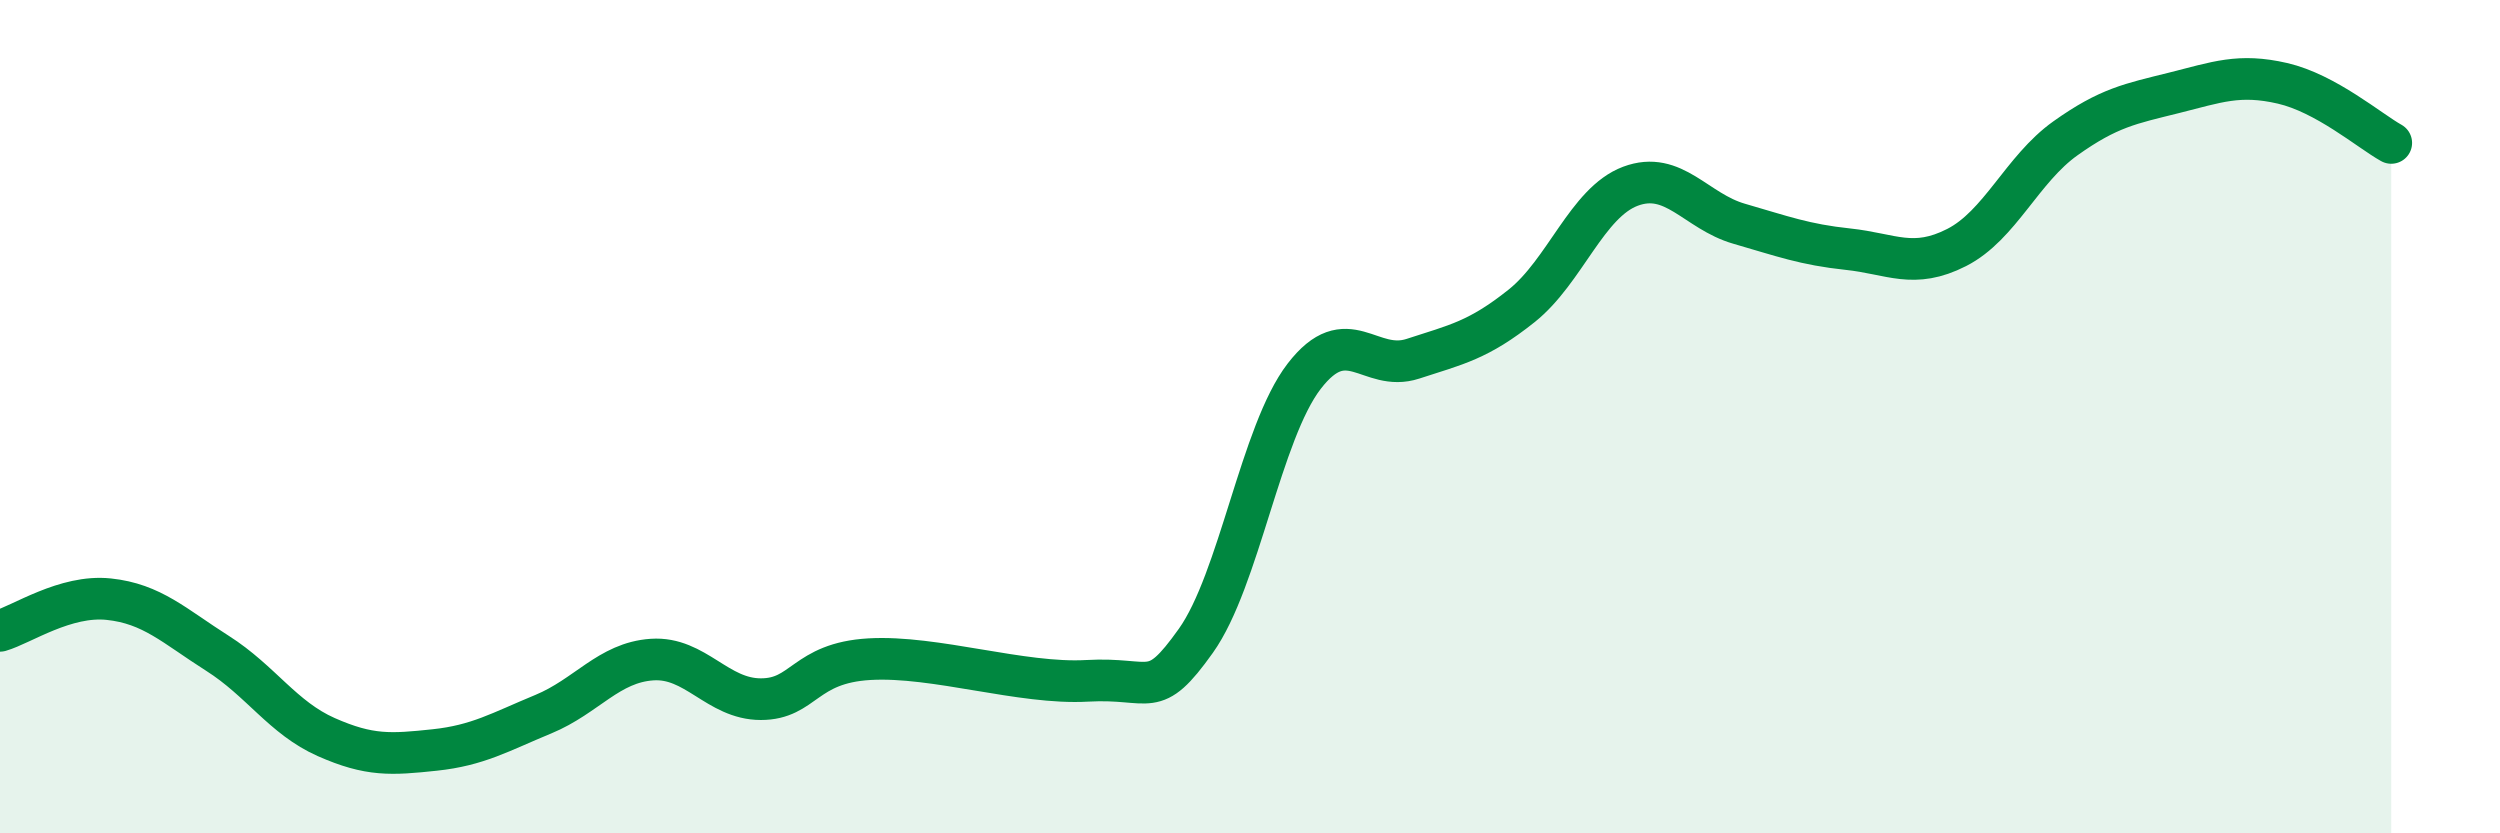
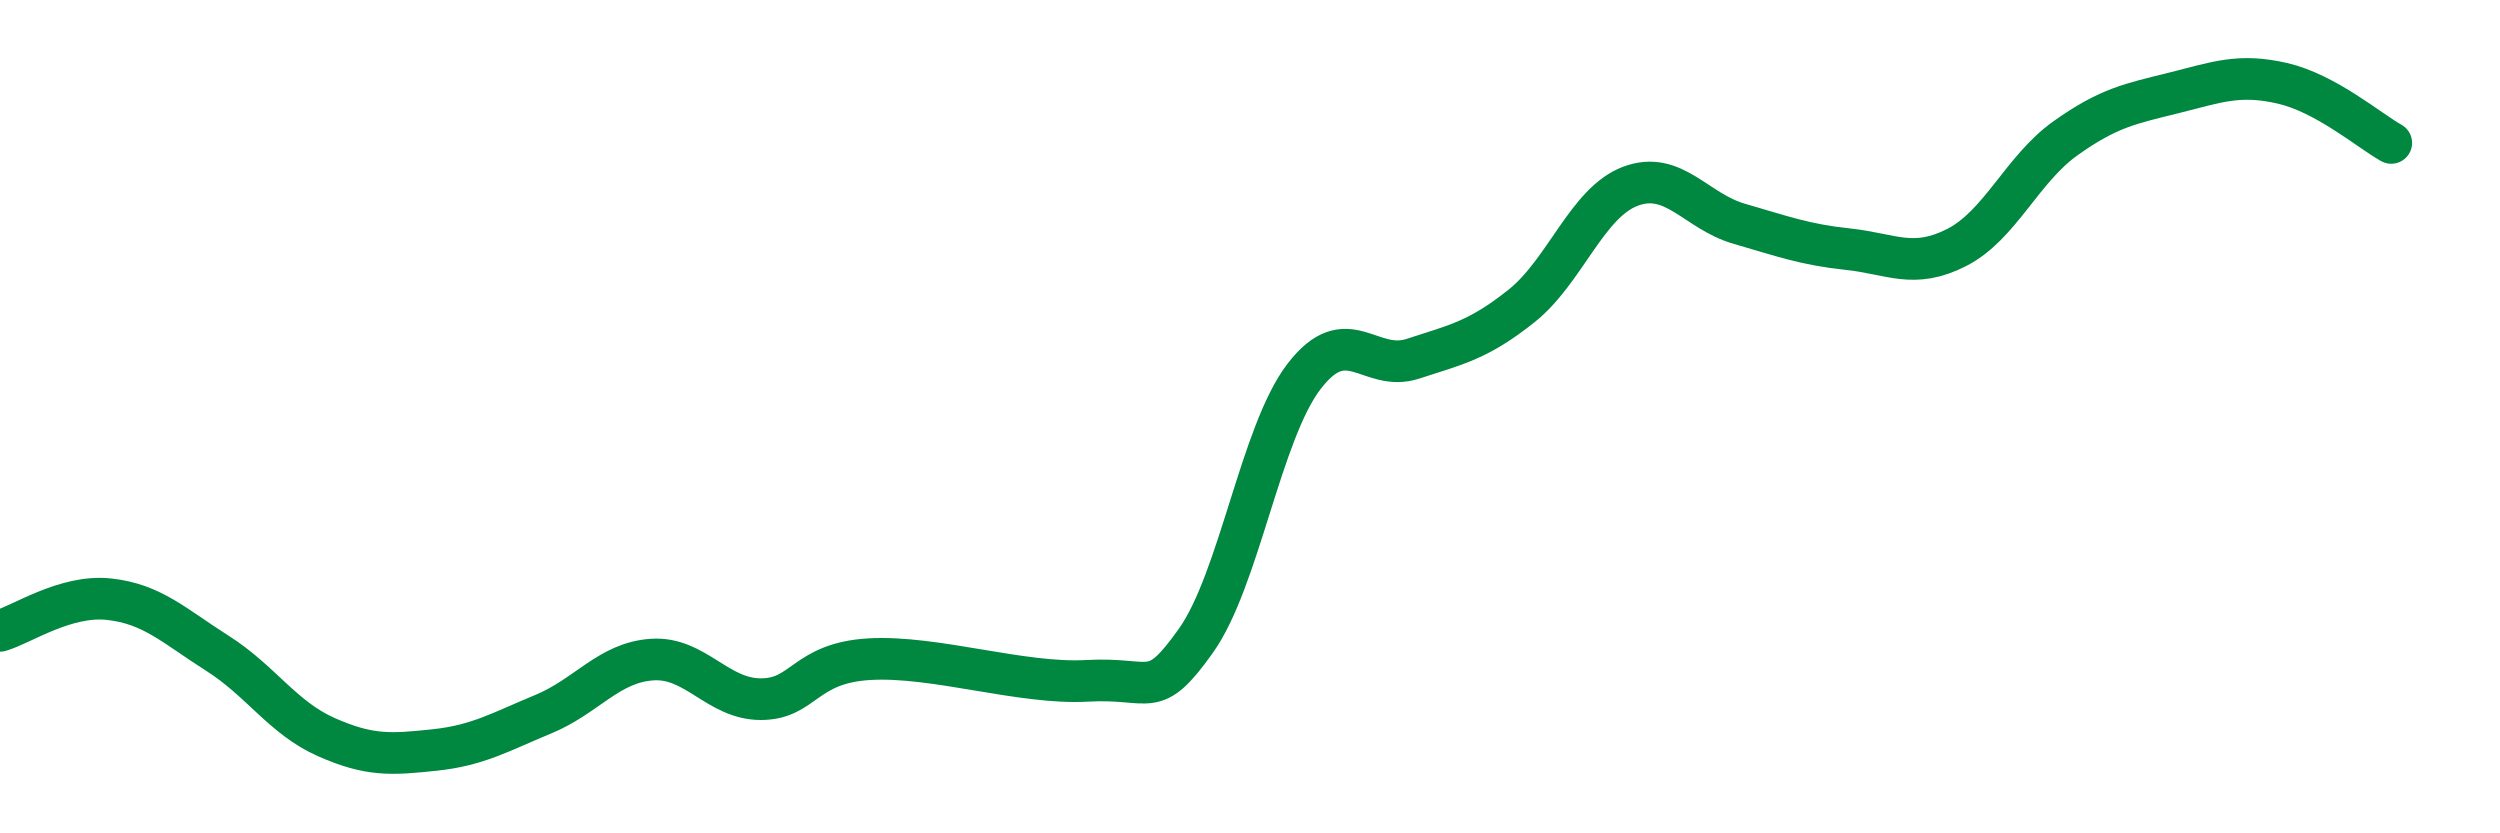
<svg xmlns="http://www.w3.org/2000/svg" width="60" height="20" viewBox="0 0 60 20">
-   <path d="M 0,15.14 C 0.52,14.99 1.57,14.27 2.61,14.38 C 3.65,14.49 4.18,15.02 5.22,15.68 C 6.26,16.34 6.79,17.23 7.83,17.69 C 8.87,18.15 9.39,18.11 10.43,18 C 11.47,17.89 12,17.57 13.04,17.14 C 14.08,16.71 14.61,15.9 15.65,15.83 C 16.69,15.76 17.22,16.78 18.26,16.78 C 19.3,16.78 19.3,15.91 20.87,15.82 C 22.44,15.73 24.52,16.43 26.09,16.34 C 27.66,16.25 27.66,16.84 28.7,15.38 C 29.74,13.92 30.26,10.38 31.3,9.03 C 32.34,7.68 32.87,8.95 33.91,8.61 C 34.95,8.27 35.48,8.17 36.52,7.34 C 37.56,6.51 38.09,4.86 39.13,4.47 C 40.17,4.08 40.7,5.07 41.74,5.37 C 42.78,5.67 43.31,5.87 44.35,5.98 C 45.39,6.09 45.92,6.47 46.96,5.94 C 48,5.41 48.53,4.06 49.57,3.32 C 50.61,2.58 51.13,2.49 52.17,2.23 C 53.21,1.97 53.74,1.76 54.78,2 C 55.82,2.24 56.87,3.14 57.39,3.43L57.39 20L0 20Z" fill="#008740" opacity="0.1" stroke-linecap="round" stroke-linejoin="round" />
  <path d="M 0,15.14 C 0.52,14.99 1.57,14.27 2.61,14.38 C 3.65,14.49 4.18,15.02 5.22,15.68 C 6.26,16.34 6.79,17.23 7.83,17.69 C 8.87,18.15 9.39,18.11 10.43,18 C 11.47,17.89 12,17.57 13.04,17.14 C 14.08,16.71 14.61,15.9 15.65,15.83 C 16.69,15.76 17.22,16.78 18.26,16.78 C 19.3,16.78 19.3,15.91 20.87,15.82 C 22.44,15.73 24.52,16.43 26.09,16.34 C 27.66,16.25 27.66,16.84 28.7,15.38 C 29.74,13.92 30.26,10.38 31.3,9.03 C 32.34,7.68 32.87,8.95 33.91,8.61 C 34.95,8.27 35.48,8.17 36.52,7.34 C 37.56,6.51 38.09,4.86 39.13,4.47 C 40.17,4.08 40.7,5.07 41.74,5.37 C 42.78,5.67 43.31,5.87 44.35,5.98 C 45.39,6.09 45.92,6.47 46.96,5.94 C 48,5.41 48.53,4.06 49.57,3.32 C 50.61,2.58 51.13,2.49 52.17,2.23 C 53.21,1.97 53.74,1.76 54.78,2 C 55.82,2.24 56.87,3.14 57.39,3.43" stroke="#008740" stroke-width="1" fill="none" stroke-linecap="round" stroke-linejoin="round" />
</svg>